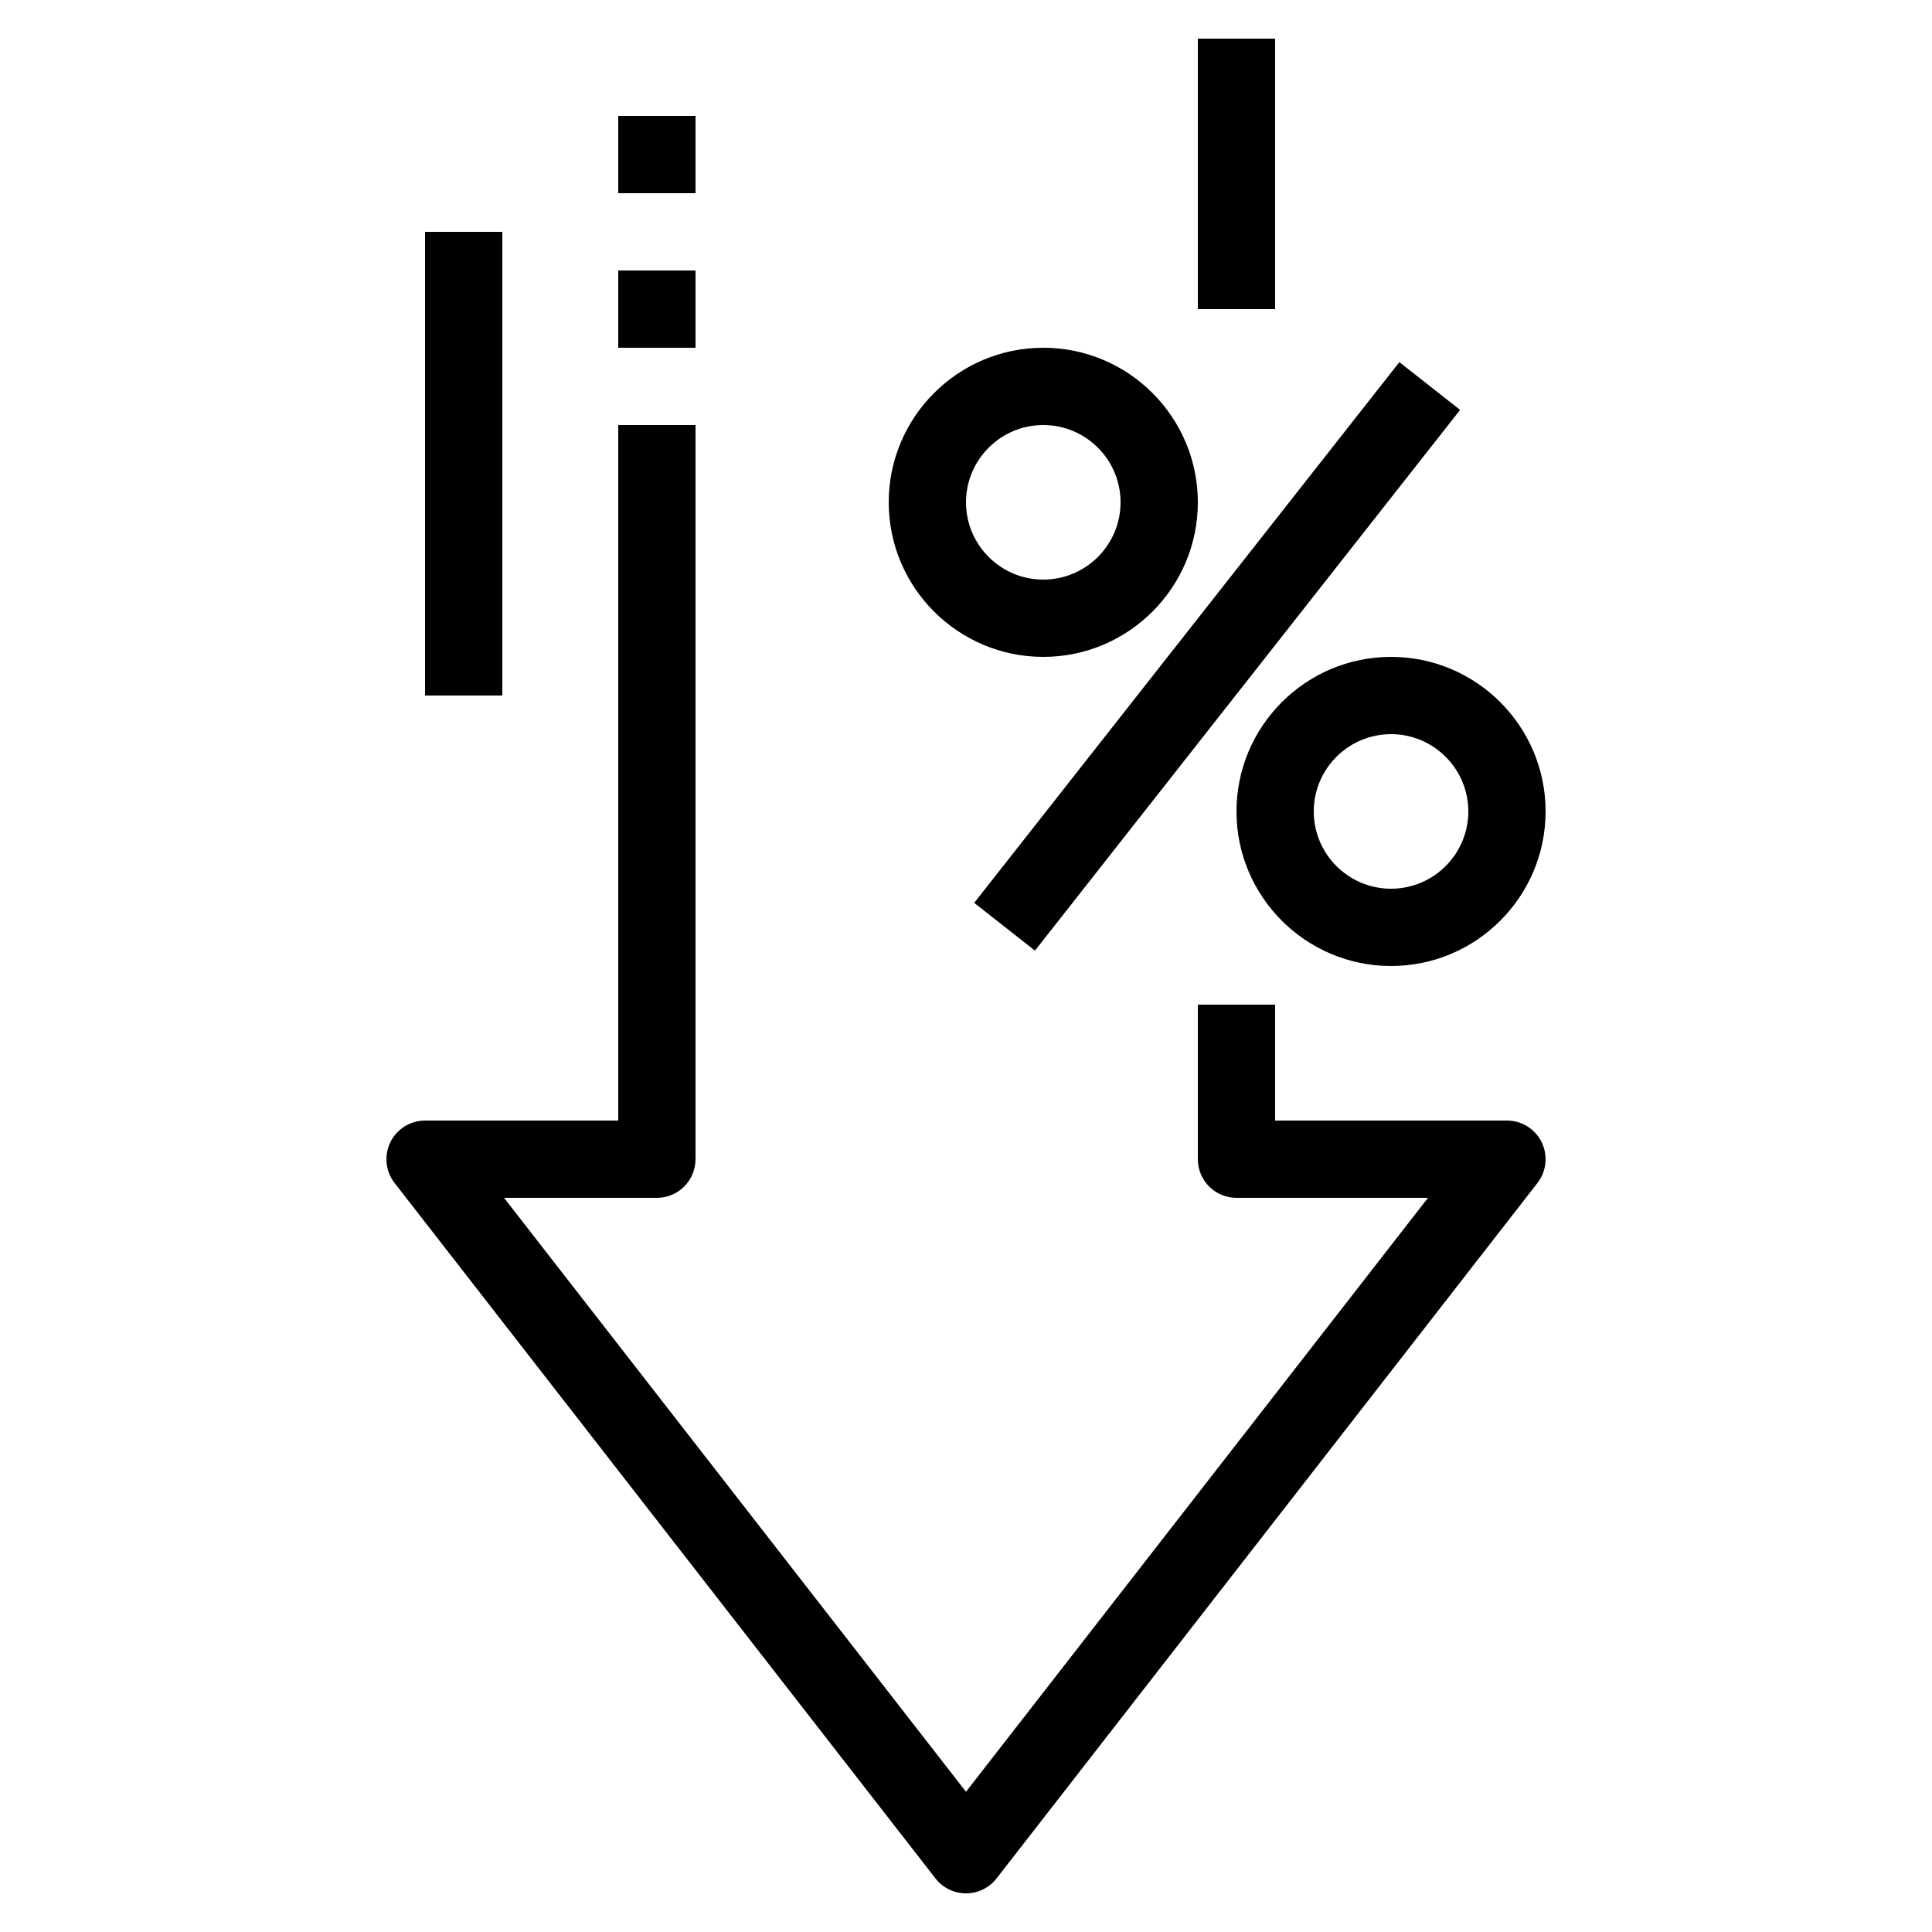
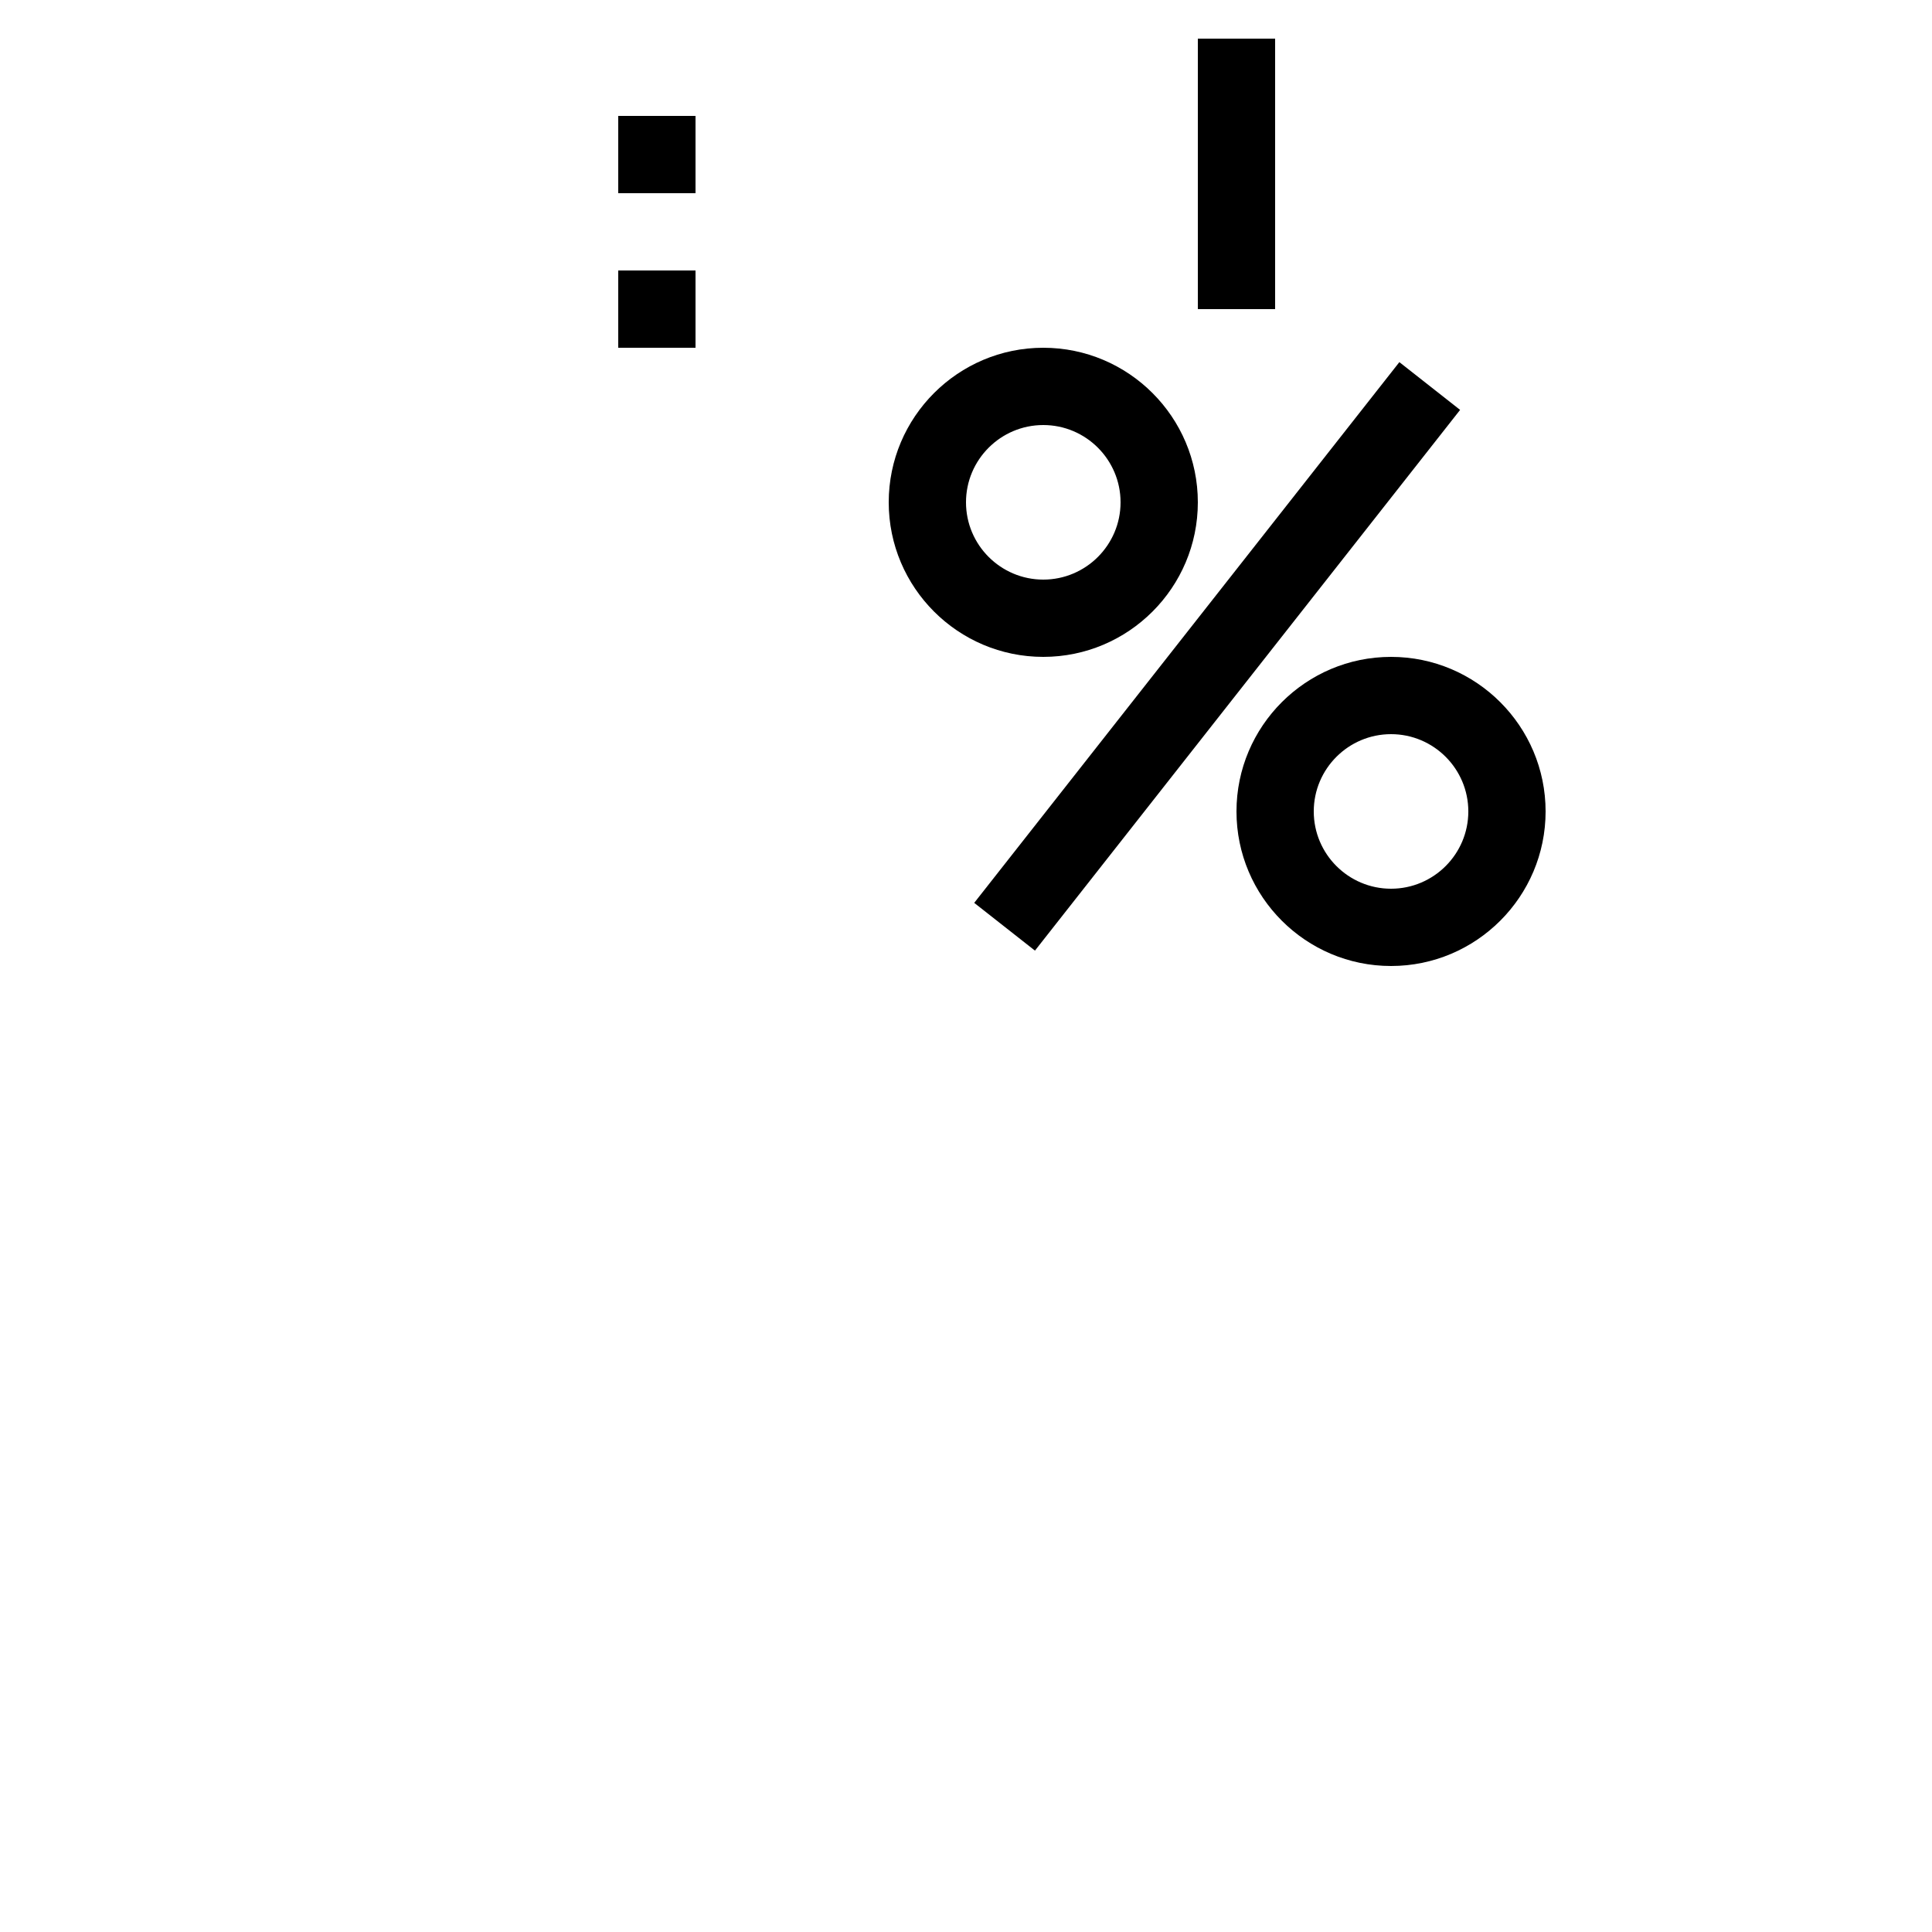
<svg xmlns="http://www.w3.org/2000/svg" version="1.1" id="Livello_1" x="0px" y="0px" width="50px" height="50px" viewBox="0 0 50 50" enable-background="new 0 0 50 50" xml:space="preserve">
  <g>
-     <path d="M39,29h-6v-3h-2v4c0,0.552,0.448,1,1,1h4.956L25,46.371L13.044,31H17c0.552,0,1-0.448,1-1V11h-2v18h-5   c-0.382,0-0.73,0.218-0.898,0.561c-0.167,0.343-0.125,0.752,0.109,1.054l14,18C24.4,48.857,24.691,49,25,49s0.601-0.143,0.79-0.386   l14-18c0.234-0.302,0.275-0.711,0.108-1.054C39.73,29.218,39.382,29,39,29z" />
    <rect x="16" y="7" width="2" height="2" />
    <rect x="16" y="3" width="2" height="2" />
-     <rect x="11" y="6" width="2" height="12" />
    <path d="M32,21c0,2.206,1.794,4,4,4s4-1.794,4-4s-1.794-4-4-4S32,18.794,32,21z M38,21c0,1.103-0.897,2-2,2s-2-0.897-2-2   s0.897-2,2-2S38,19.897,38,21z" />
    <path d="M27,17c2.206,0,4-1.794,4-4s-1.794-4-4-4c-2.206,0-4,1.794-4,4S24.794,17,27,17z M27,11c1.103,0,2,0.897,2,2s-0.897,2-2,2   s-2-0.897-2-2S25.897,11,27,11z" />
    <rect x="22.598" y="16" transform="matrix(-0.618 0.786 -0.786 -0.618 64.329 2.734)" width="17.804" height="2" />
    <rect x="31" y="1" width="2" height="7" />
  </g>
</svg>